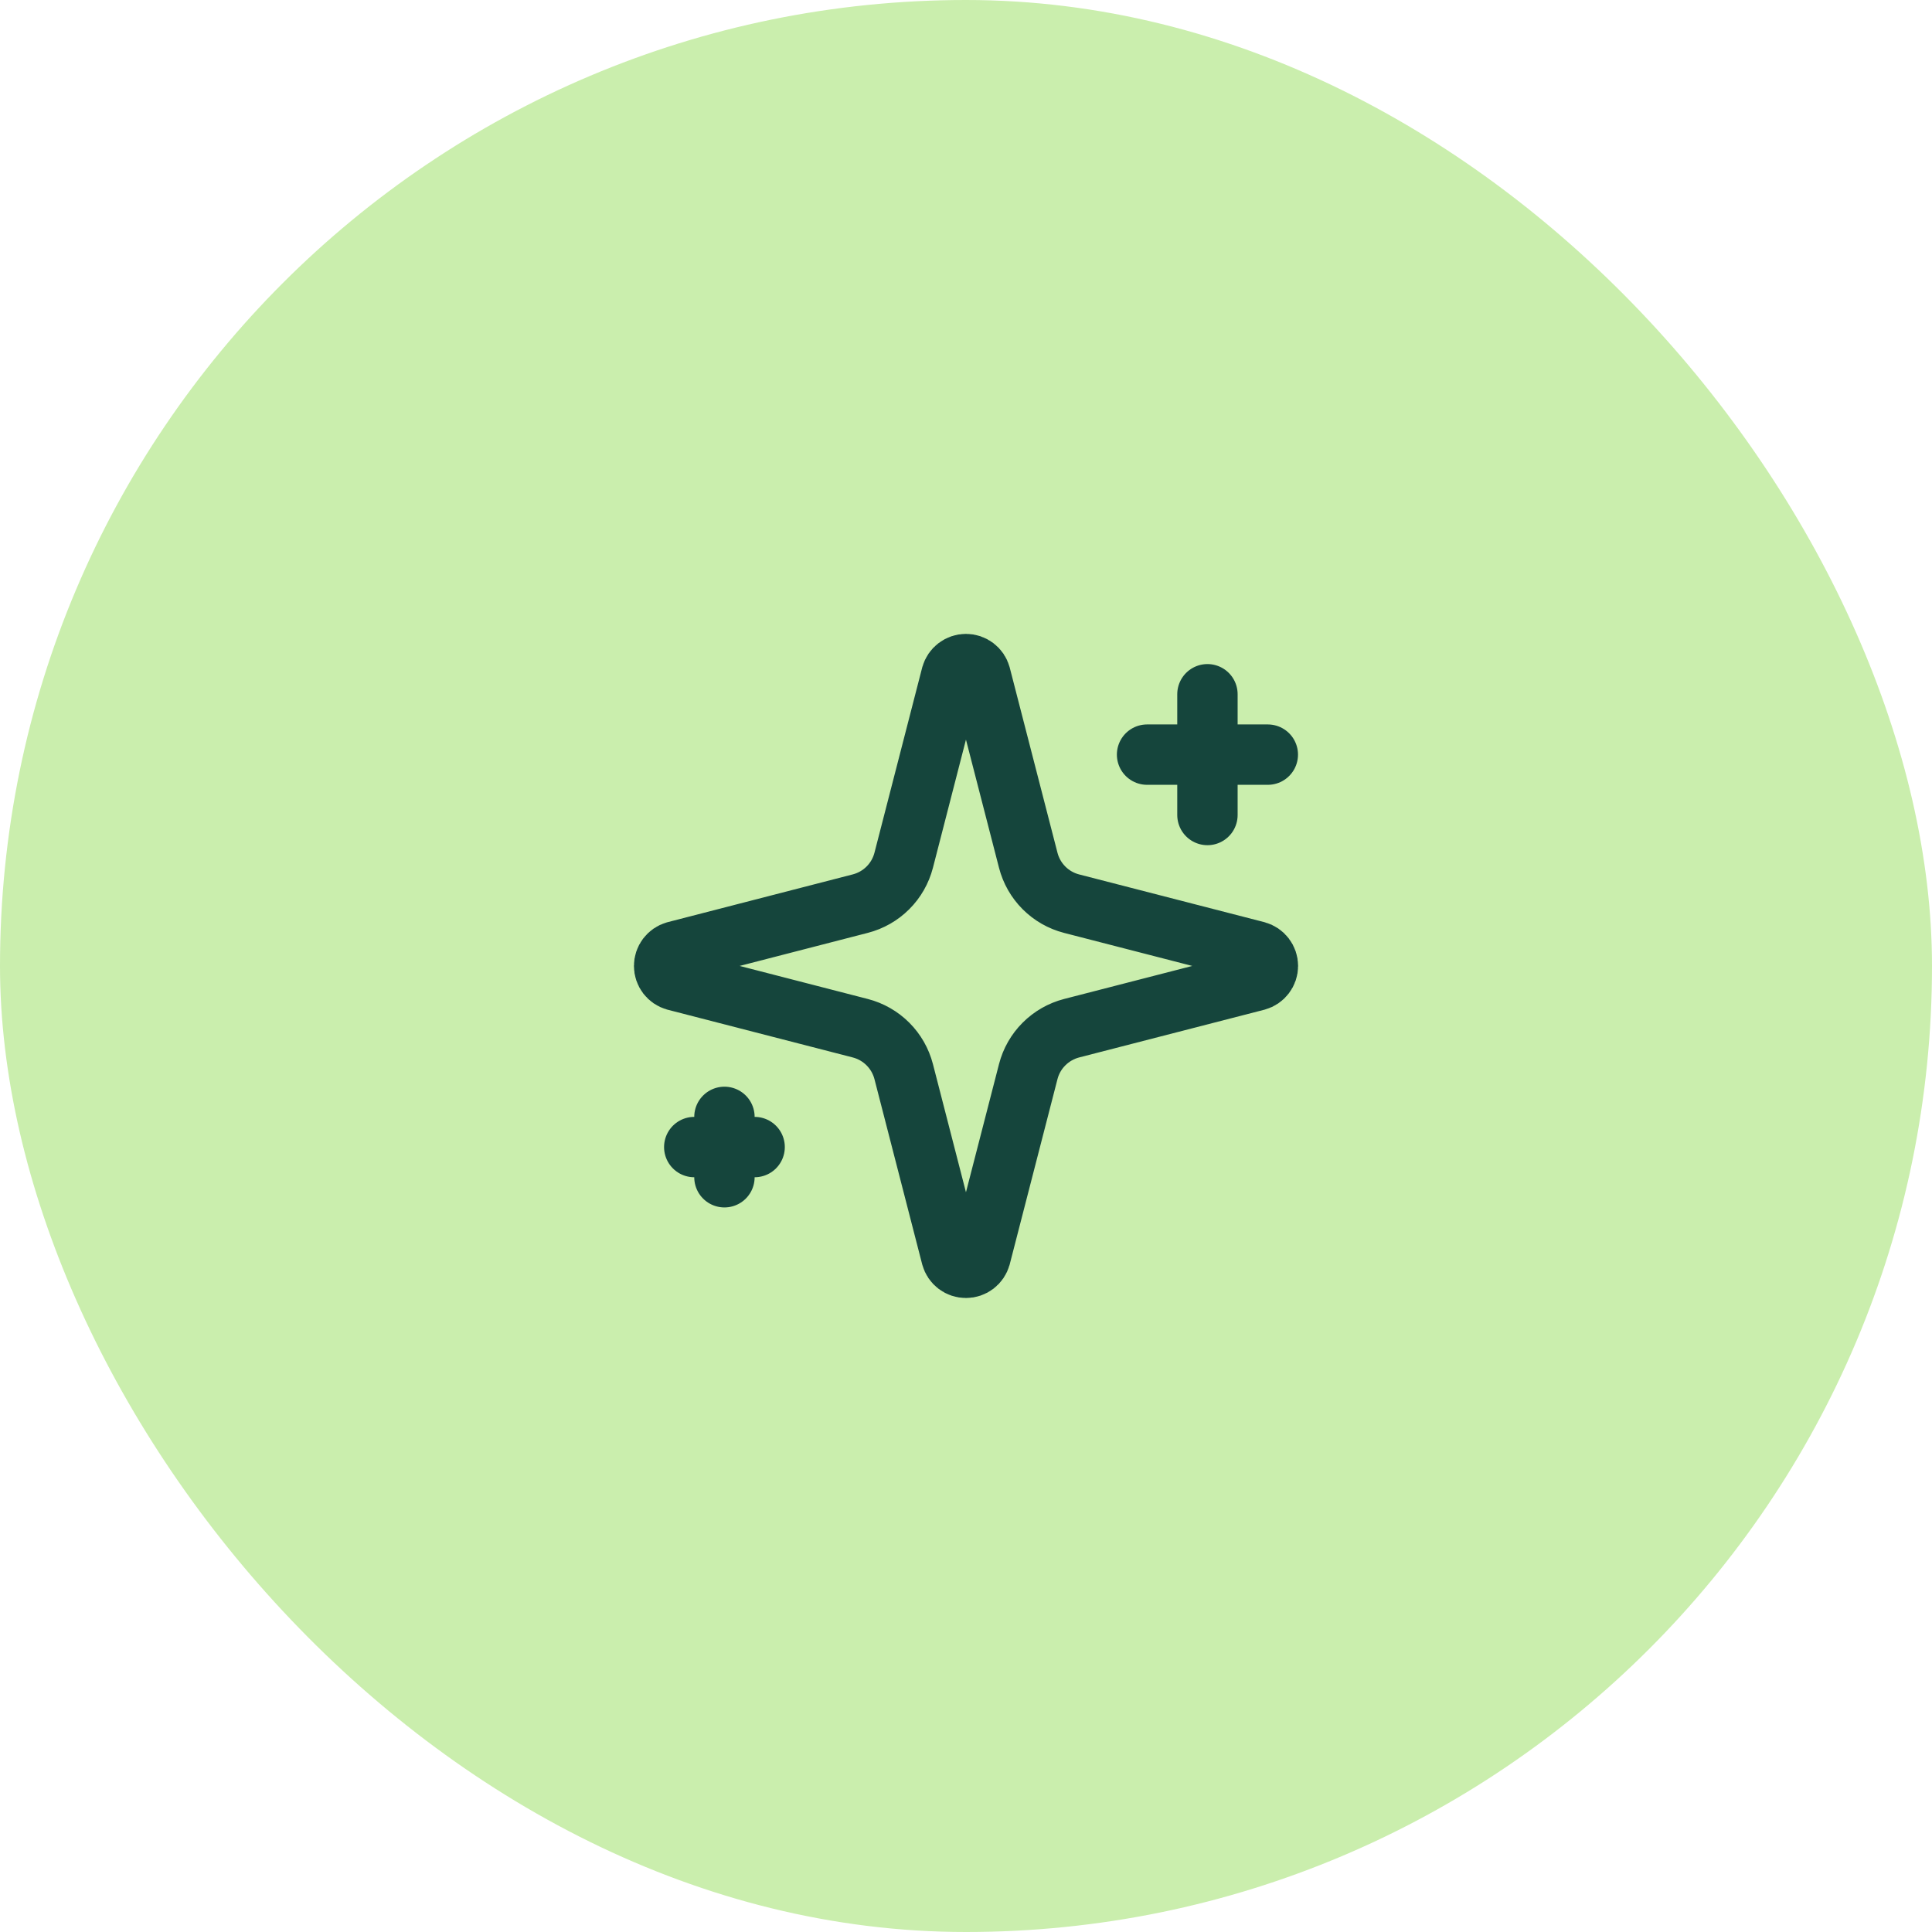
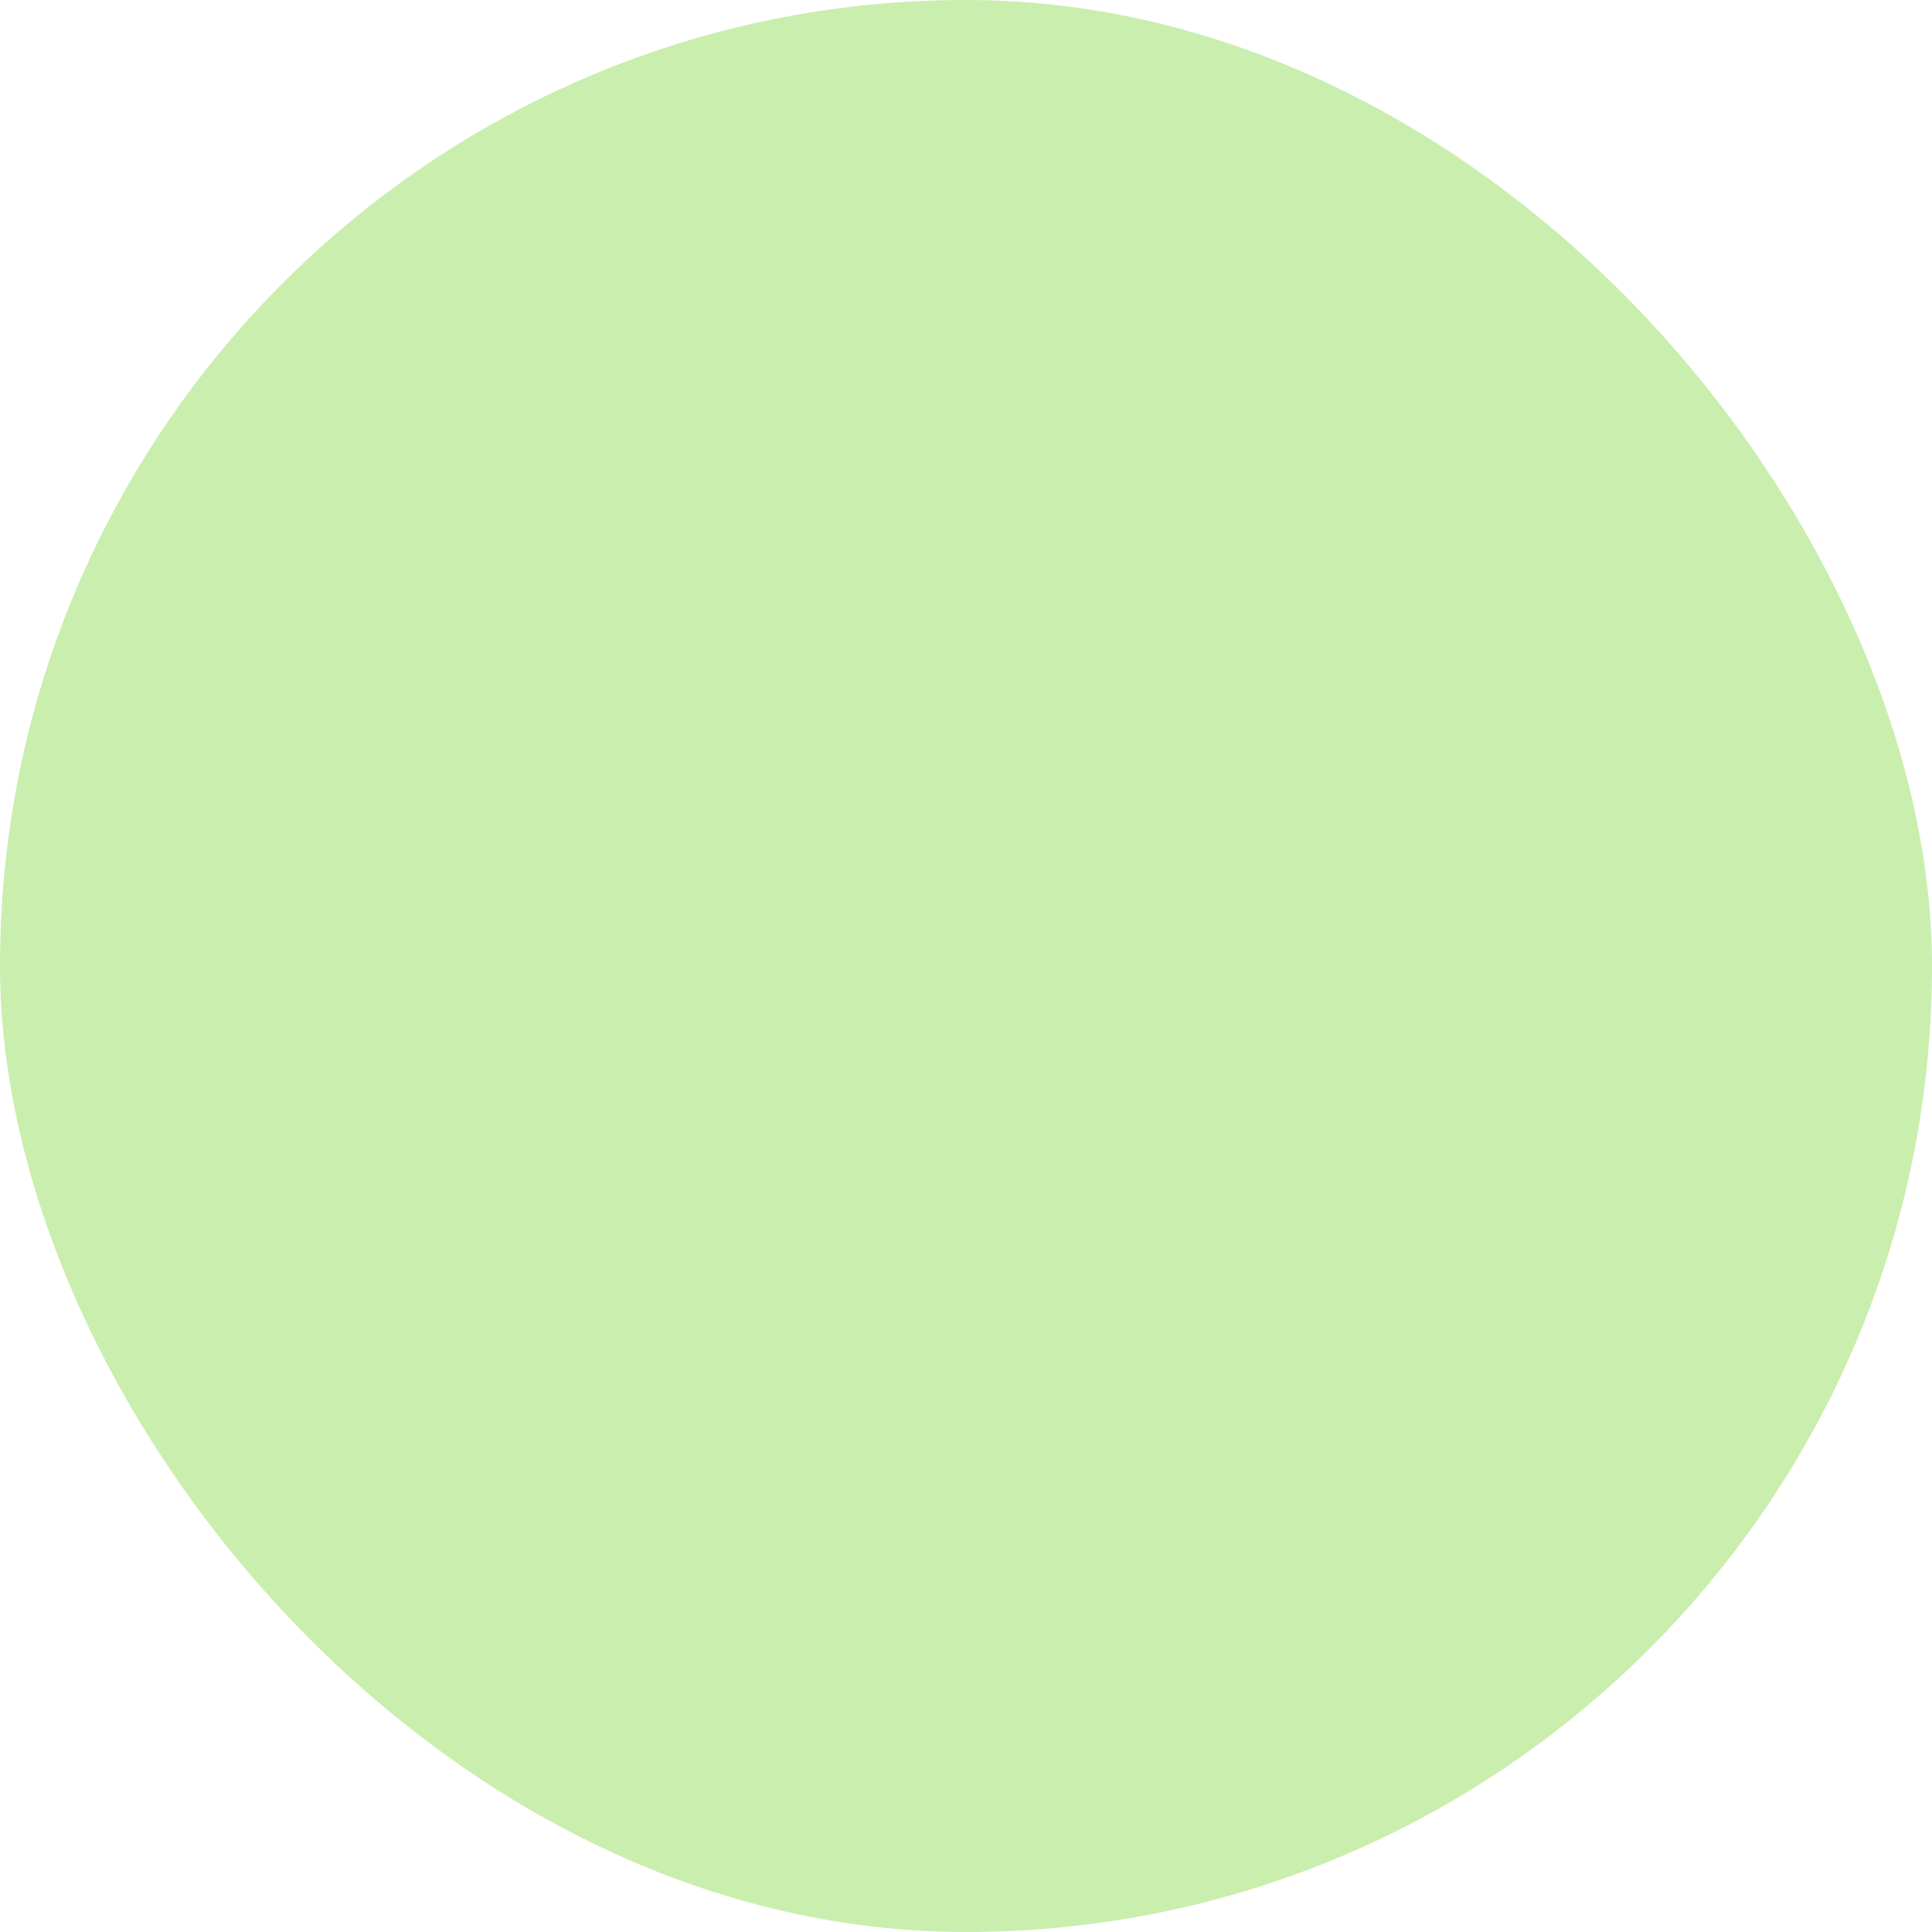
<svg xmlns="http://www.w3.org/2000/svg" width="64" height="64" viewBox="0 0 64 64" fill="none">
  <rect width="64" height="64" rx="32" fill="#CAEEAD" />
-   <path d="M39.998 22.998V26.998M41.998 24.998H37.998M23.998 36.998V38.998M24.998 37.998H22.998M29.936 35.498C29.846 35.152 29.666 34.836 29.413 34.584C29.16 34.331 28.845 34.151 28.498 34.061L22.363 32.479C22.259 32.45 22.167 32.386 22.101 32.3C22.035 32.213 22 32.107 22 31.998C22 31.89 22.035 31.784 22.101 31.697C22.167 31.61 22.259 31.547 22.363 31.517L28.498 29.934C28.844 29.845 29.16 29.665 29.413 29.412C29.666 29.16 29.846 28.844 29.936 28.498L31.517 22.363C31.547 22.258 31.61 22.166 31.697 22.1C31.784 22.034 31.89 21.998 31.999 21.998C32.108 21.998 32.214 22.034 32.301 22.1C32.388 22.166 32.451 22.258 32.48 22.363L34.062 28.498C34.151 28.844 34.331 29.16 34.584 29.413C34.837 29.666 35.152 29.846 35.498 29.935L41.633 31.516C41.739 31.545 41.832 31.608 41.898 31.695C41.965 31.782 42.001 31.889 42.001 31.998C42.001 32.108 41.965 32.214 41.898 32.301C41.832 32.388 41.739 32.451 41.633 32.48L35.498 34.061C35.152 34.151 34.837 34.331 34.584 34.584C34.331 34.836 34.151 35.152 34.062 35.498L32.48 41.633C32.45 41.738 32.387 41.831 32.3 41.897C32.213 41.963 32.107 41.998 31.998 41.998C31.889 41.998 31.783 41.963 31.696 41.897C31.609 41.831 31.546 41.738 31.517 41.633L29.936 35.498Z" stroke="#15453C" stroke-width="2" stroke-linecap="round" stroke-linejoin="round" />
</svg>